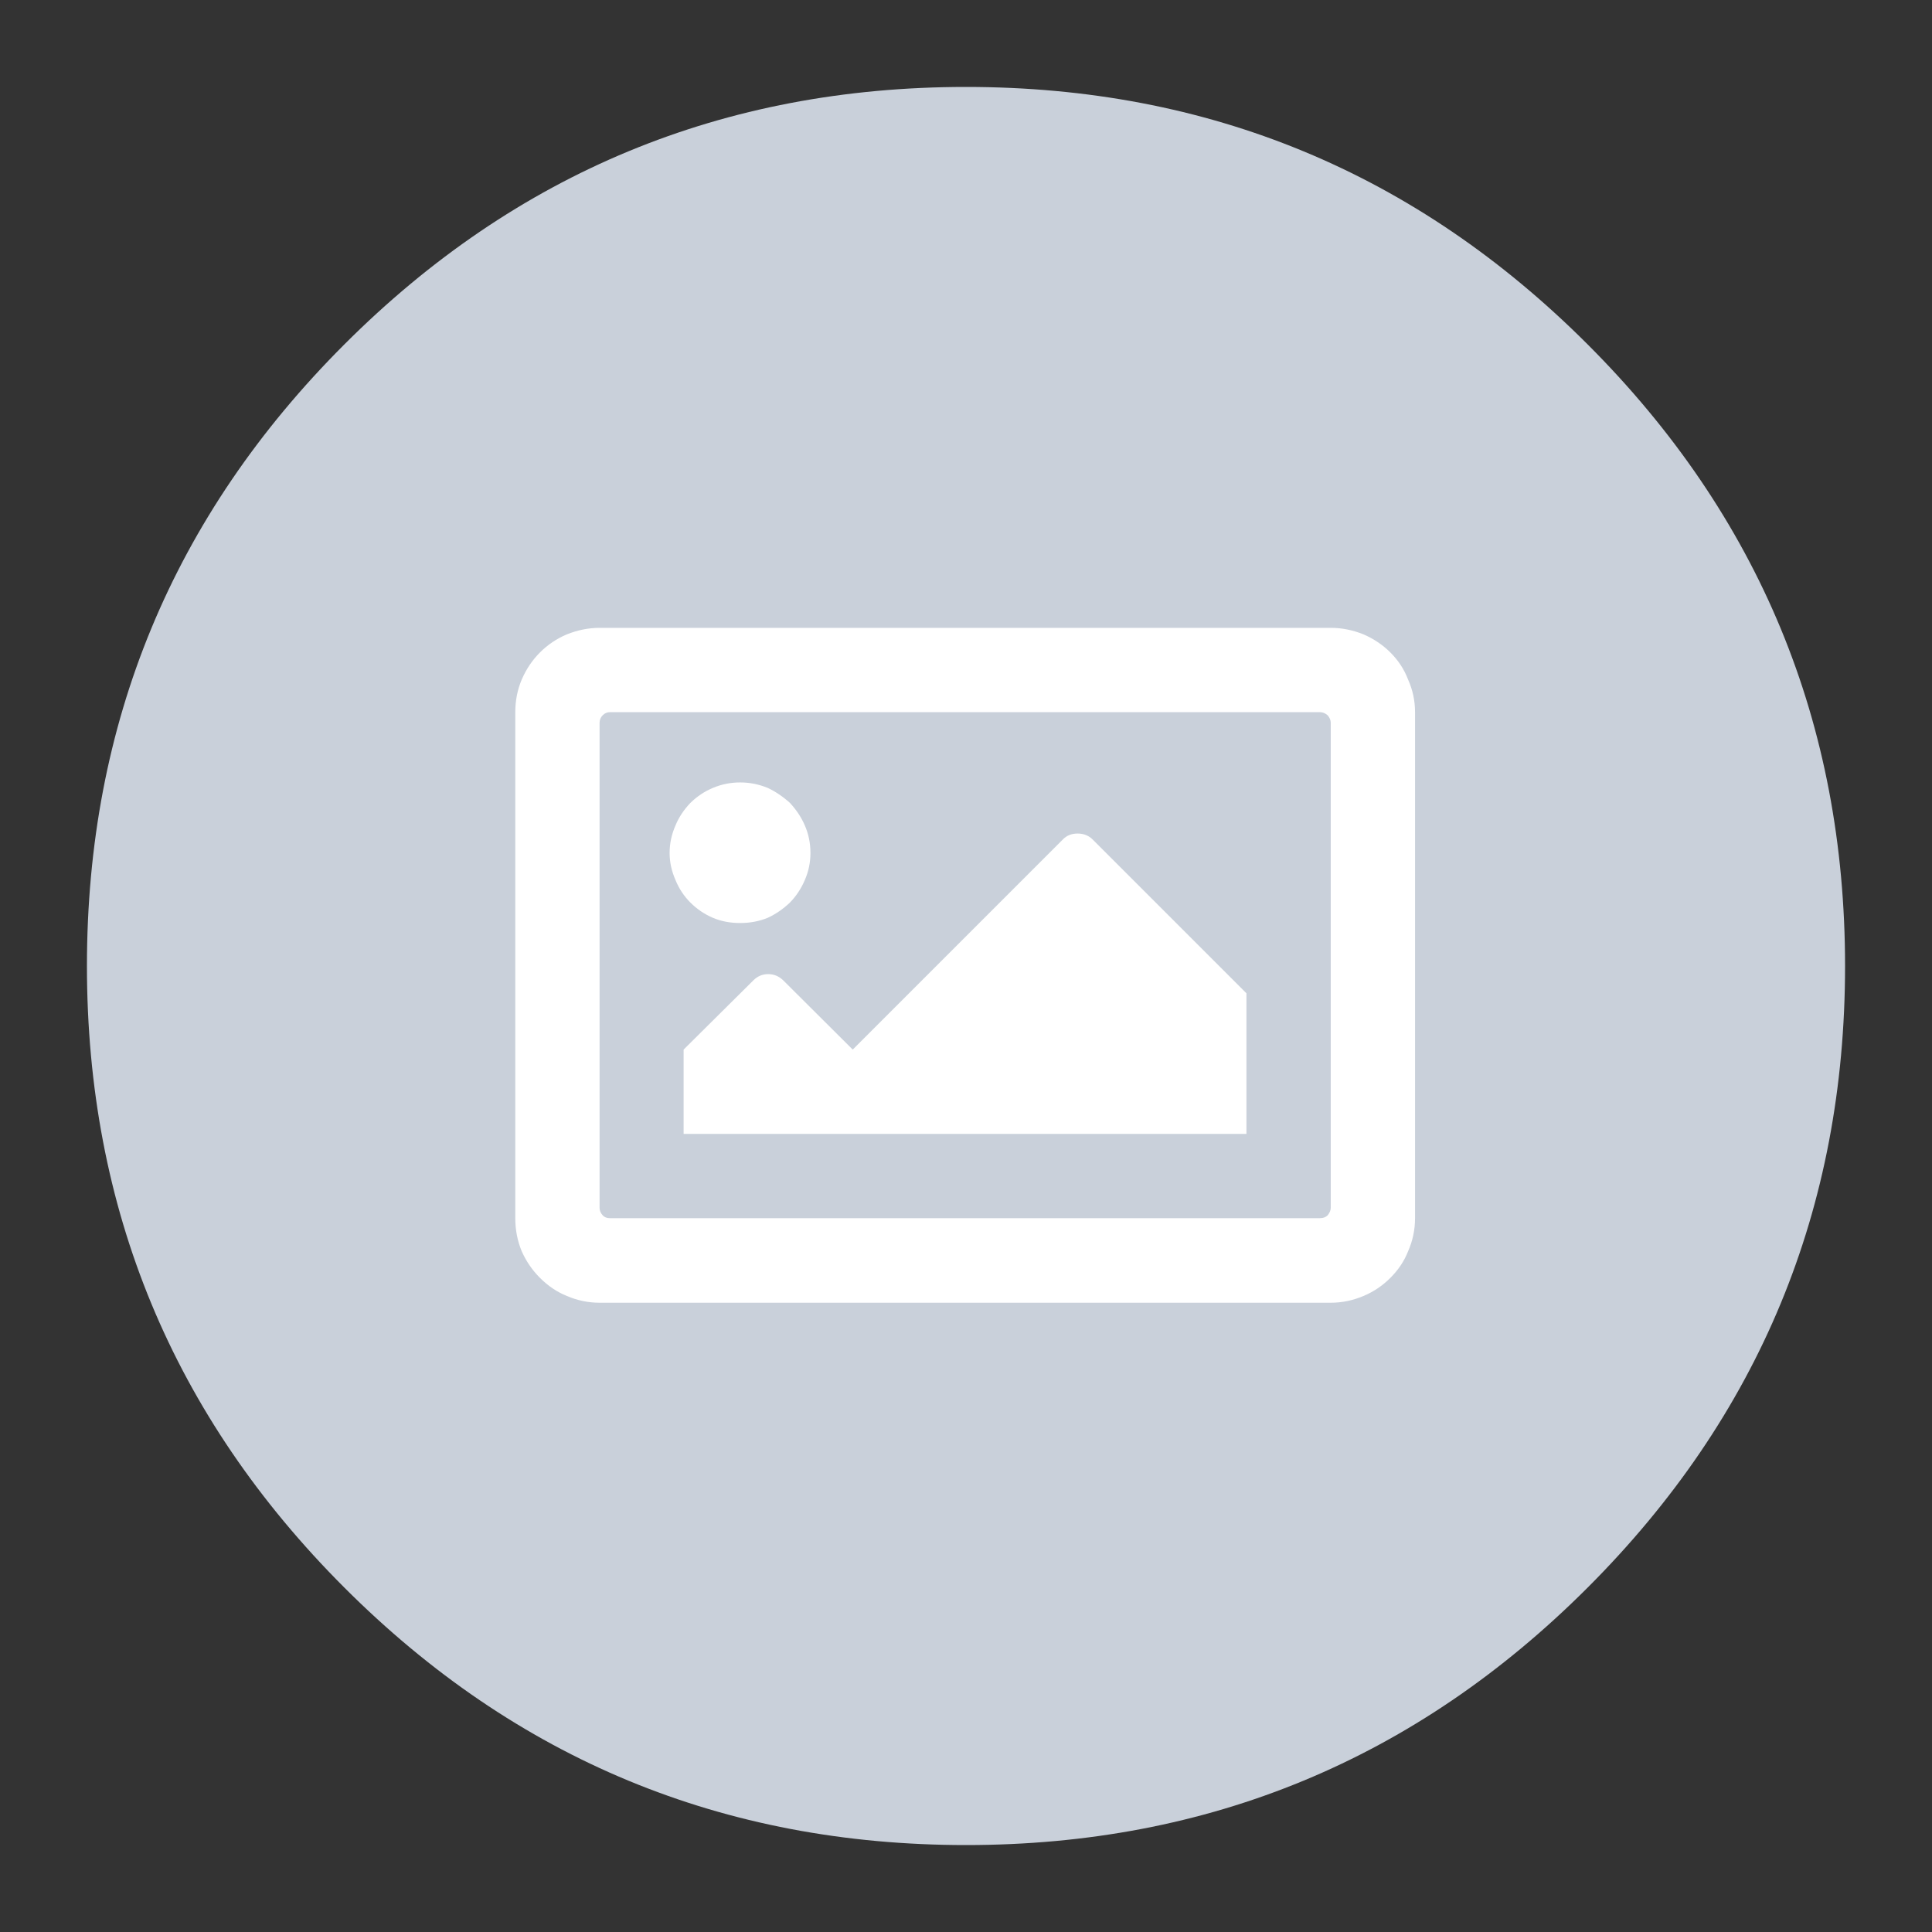
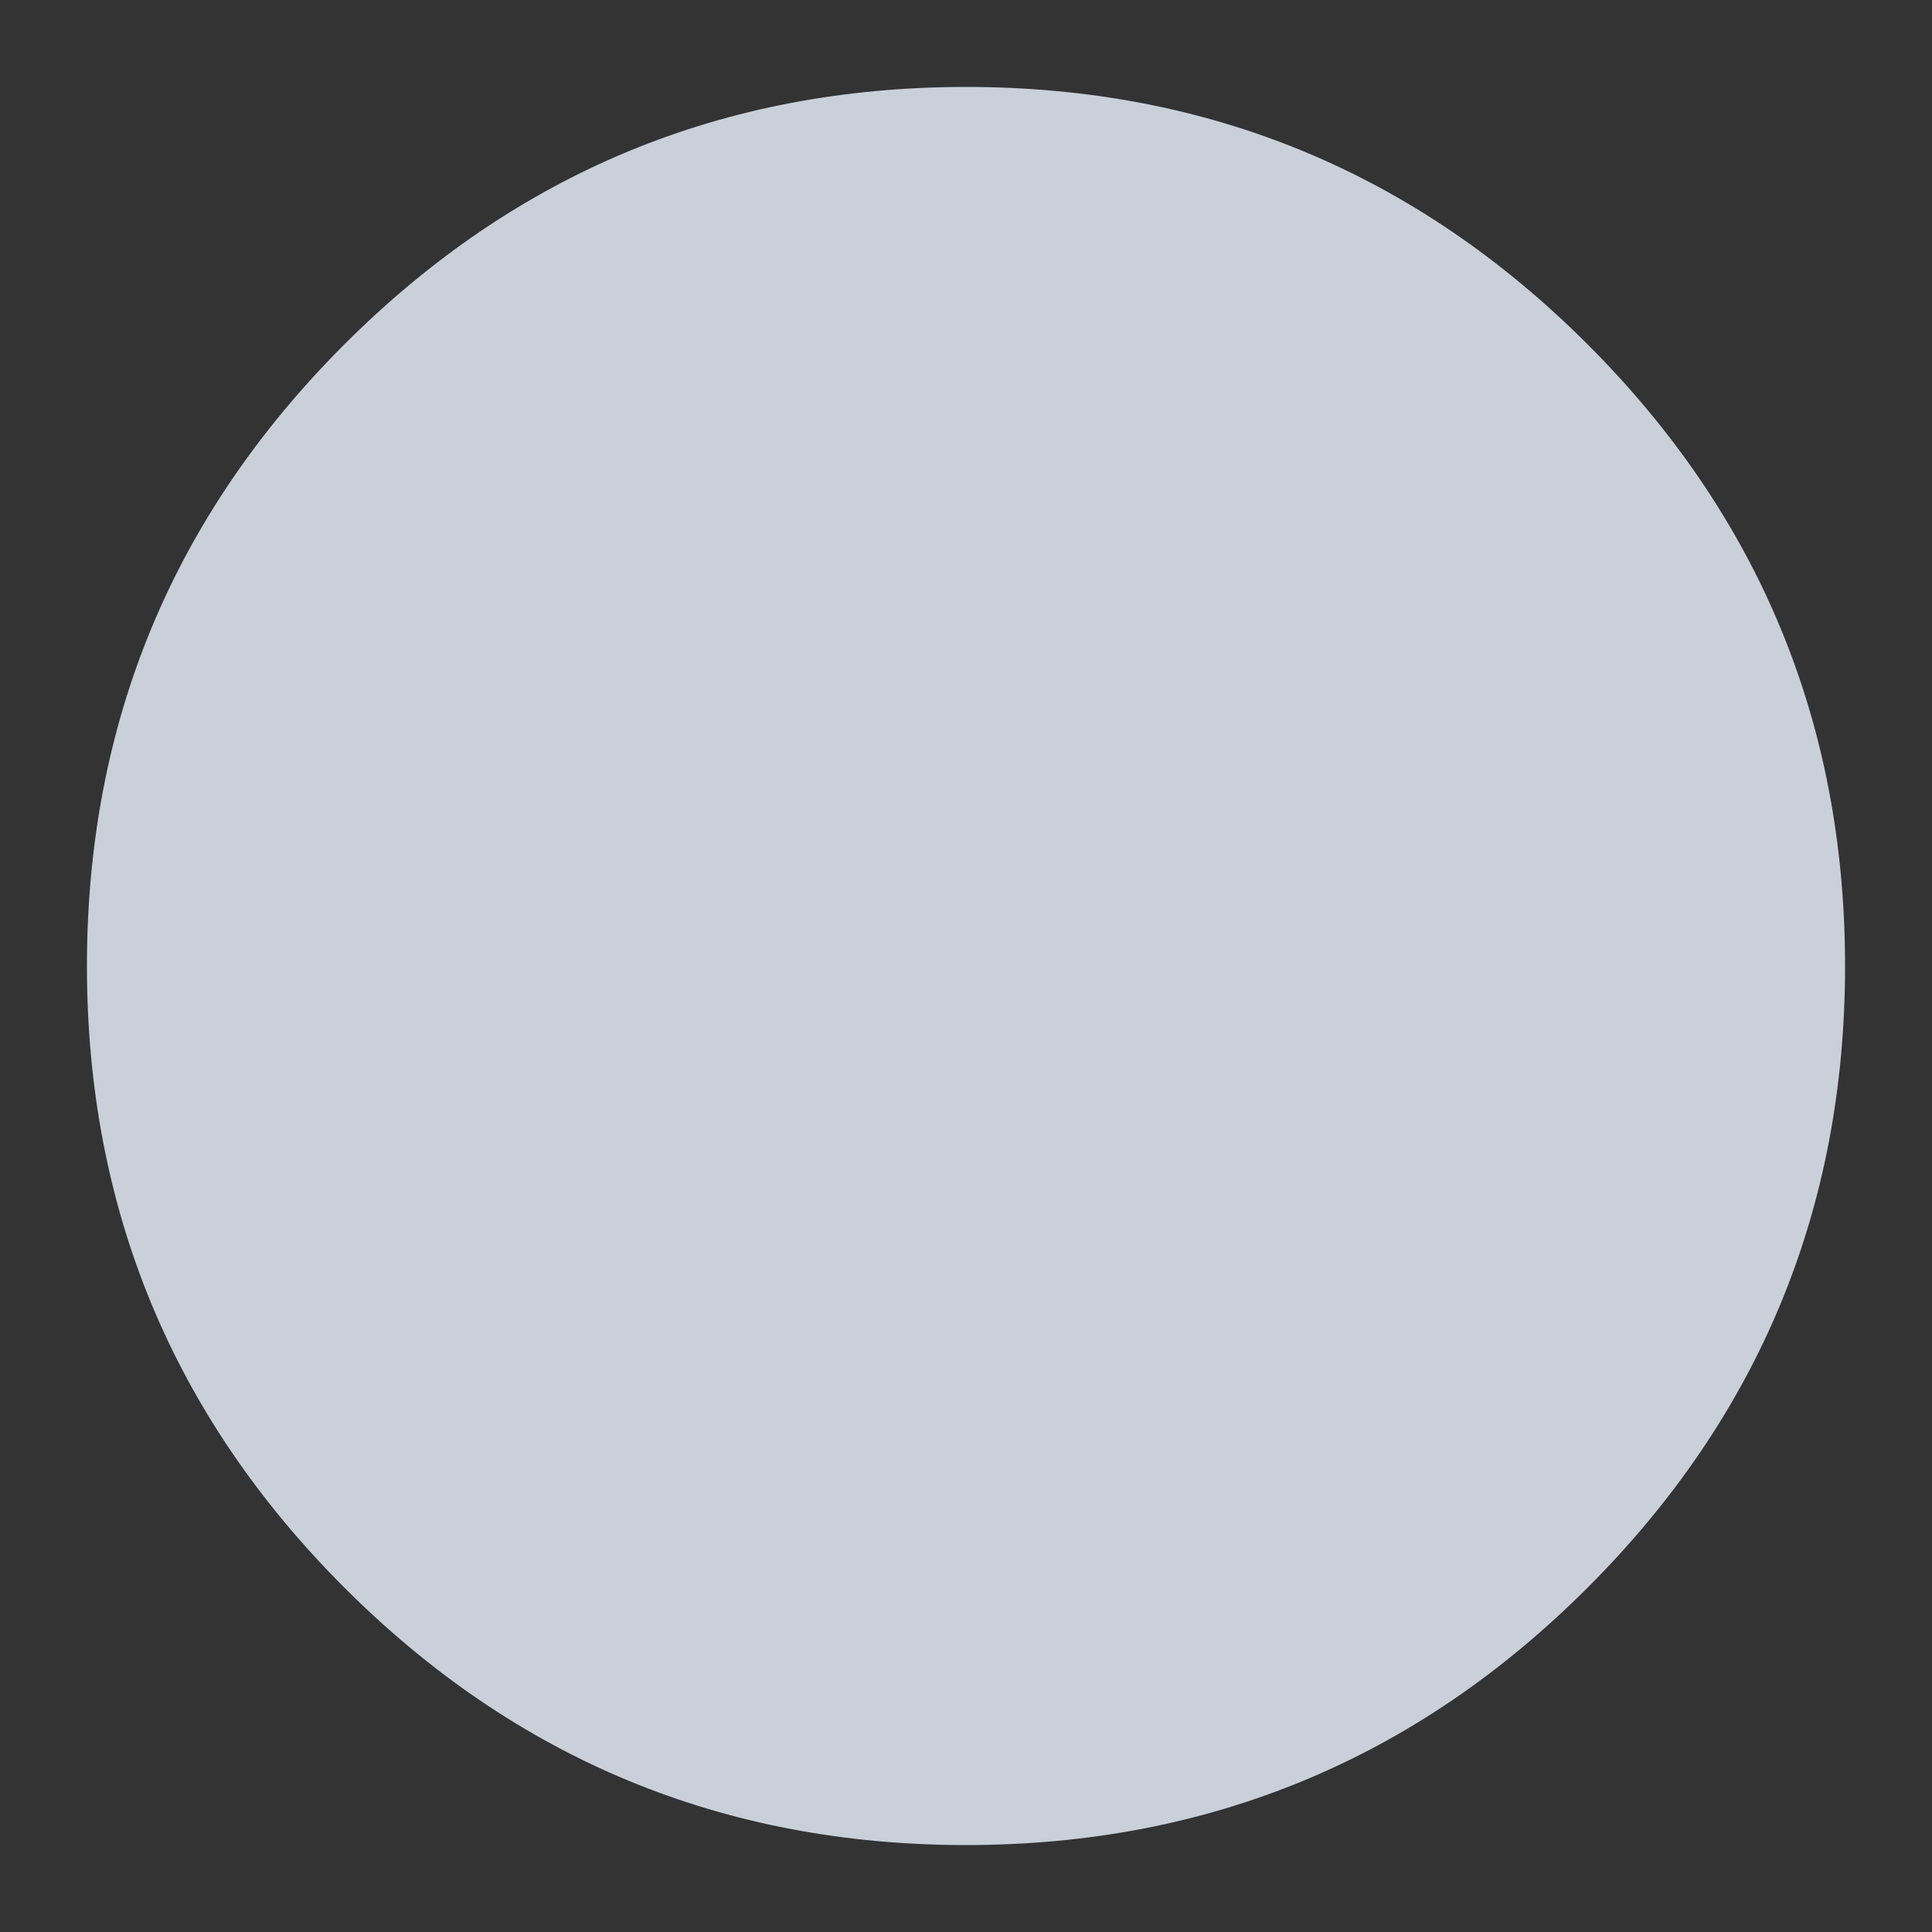
<svg xmlns="http://www.w3.org/2000/svg" xmlns:xlink="http://www.w3.org/1999/xlink" version="1.1" preserveAspectRatio="none" x="0px" y="0px" width="200px" height="200px" viewBox="0 0 200 200">
  <rect x="0" y="0" width="200" height="200" fill="#333333" stroke="none" />
  <defs>
    <g id="Layer1_0_FILL">
      <path fill="#C9D0DA" stroke="none" d=" M 164.35 164.35 Q 191 137.7 191 100 191 62.3 164.35 35.65 137.7 9 100 9 62.3 9 35.65 35.65 9 62.3 9 100 9 137.7 35.65 164.35 62.3 191 100 191 137.7 191 164.35 164.35 Z" />
    </g>
    <g id="Layer0_0_MEMBER_0_MEMBER_0_MEMBER_0_MEMBER_0_FILL">
-       <path fill="#FFFFFF" stroke="none" d=" M 382 239.75 Q 379.8 237.55 376.8 236.25 373.7 235 370.5 235 L 229.55 235 Q 226.4 235 223.25 236.25 220.3 237.5 218.05 239.75 215.85 241.95 214.55 244.95 213.3 247.9 213.3 251.25 L 213.3 348.8 Q 213.3 352.2 214.55 355.2 215.85 358.1 218.05 360.3 220.4 362.65 223.25 363.8 226.3 365.1 229.55 365.1 L 370.5 365.1 Q 373.75 365.1 376.8 363.8 379.7 362.6 382 360.3 384.3 358 385.4 355.2 386.75 352.15 386.75 348.8 L 386.75 251.25 Q 386.75 247.95 385.4 244.95 384.3 242.05 382 239.75 M 369.9 251.85 Q 370.5 252.55 370.5 253.3 L 370.5 346.8 Q 370.5 347.5 369.9 348.25 369.35 348.8 368.4 348.8 L 231.55 348.8 Q 230.65 348.8 230.15 348.25 229.55 347.6 229.55 346.8 L 229.55 253.3 Q 229.55 252.45 230.15 251.85 230.75 251.25 231.55 251.25 L 368.4 251.25 Q 369.2 251.25 369.9 251.85 M 261.95 265.85 Q 259.4 264.8 256.65 264.8 253.9 264.8 251.4 265.85 249 266.85 247.05 268.75 245.15 270.75 244.2 273.05 243.05 275.65 243.05 278.4 243.05 281.05 244.2 283.65 245.2 286.1 247.05 287.95 248.95 289.85 251.4 290.9 253.75 291.9 256.65 291.9 259.5 291.9 261.95 290.9 264.25 289.85 266.25 287.95 268.05 286.1 269.1 283.65 270.2 281.15 270.2 278.4 270.2 275.55 269.1 273.05 268.1 270.75 266.25 268.75 264.2 266.9 261.95 265.85 M 354.25 332.55 L 354.25 305.45 324.6 275.8 Q 323.45 274.65 321.7 274.65 319.95 274.65 318.85 275.8 L 278.35 316.3 264.95 302.95 Q 263.7 301.75 262.05 301.75 260.4 301.75 259.2 302.95 L 245.75 316.3 245.75 332.55 354.25 332.55 Z" />
-     </g>
+       </g>
  </defs>
  <g transform="matrix( 1, 0, 0, 1, 0,0) ">
    <use xlink:href="#Layer1_0_FILL" />
  </g>
  <g transform="matrix( 0.537, 0, 0, 0.537, -61.2,-61.2) ">
    <use xlink:href="#Layer0_0_MEMBER_0_MEMBER_0_MEMBER_0_MEMBER_0_FILL" />
  </g>
</svg>